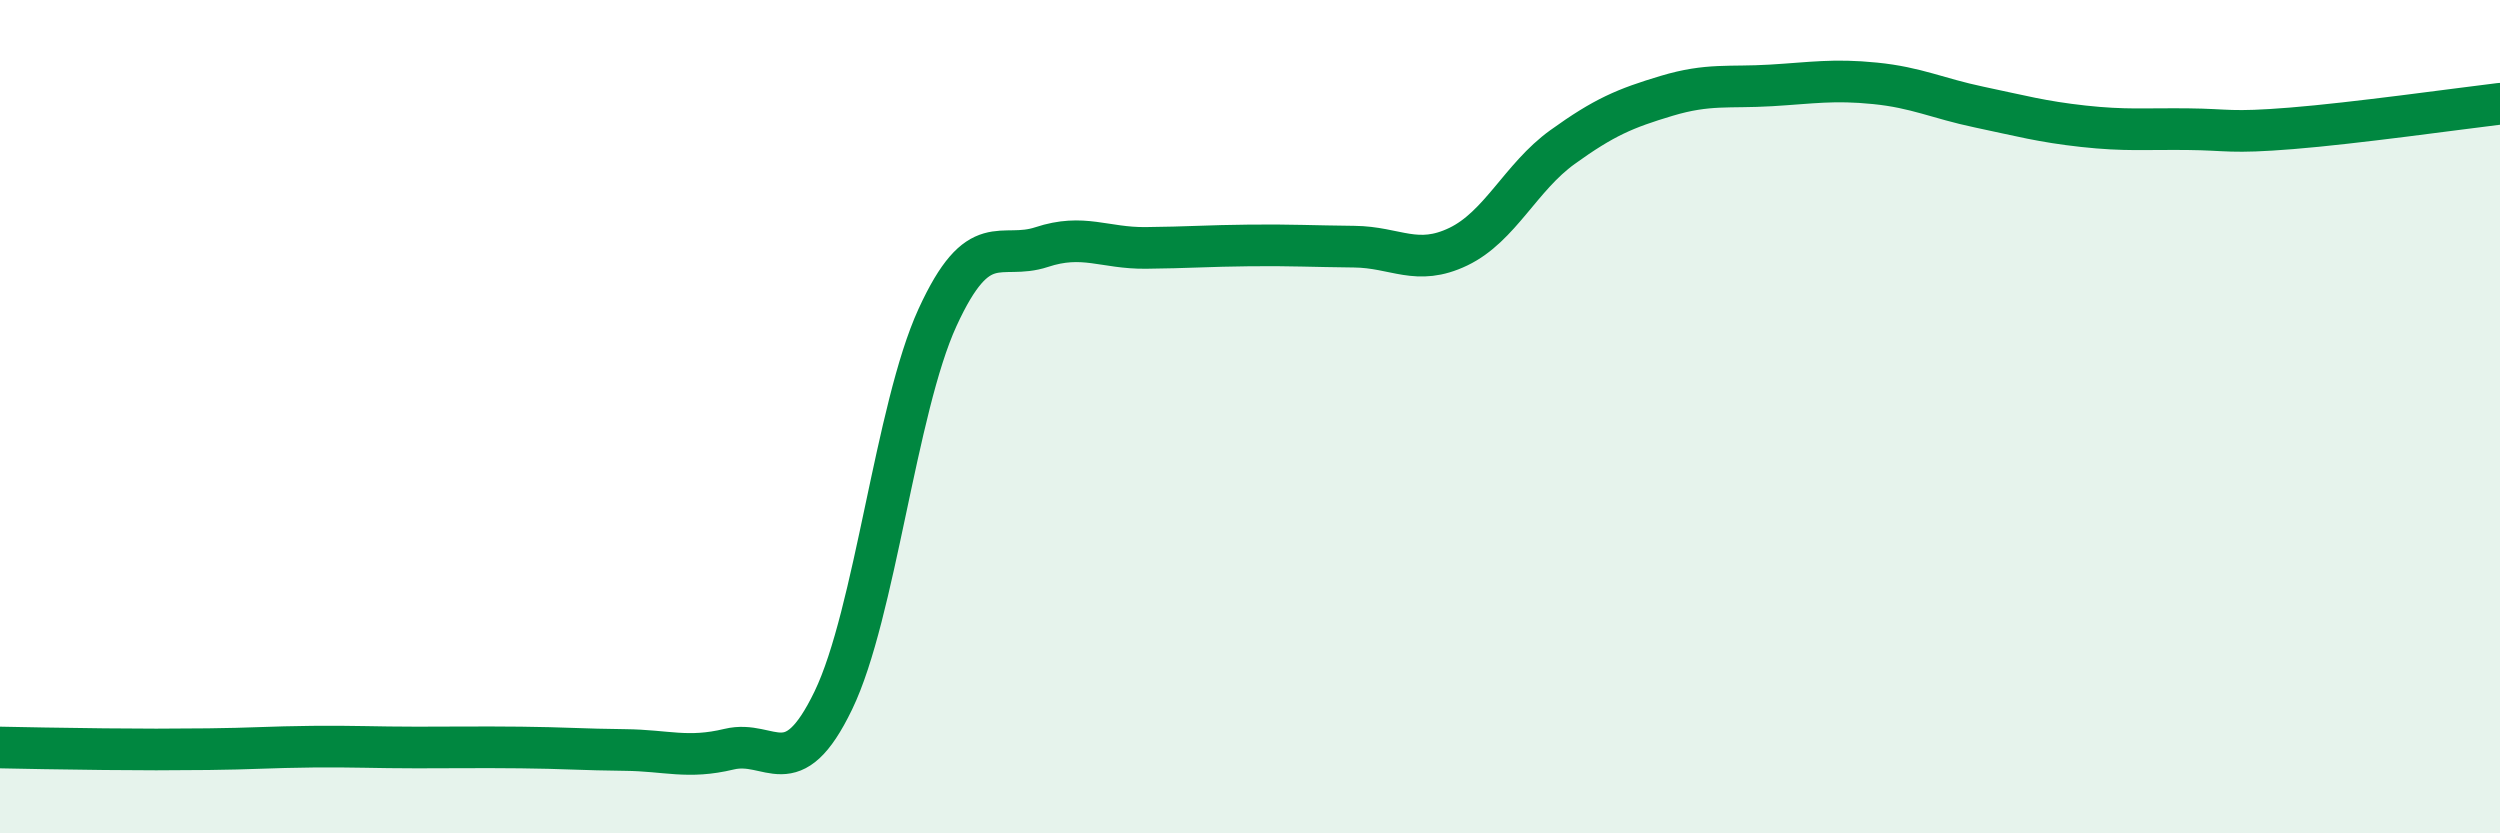
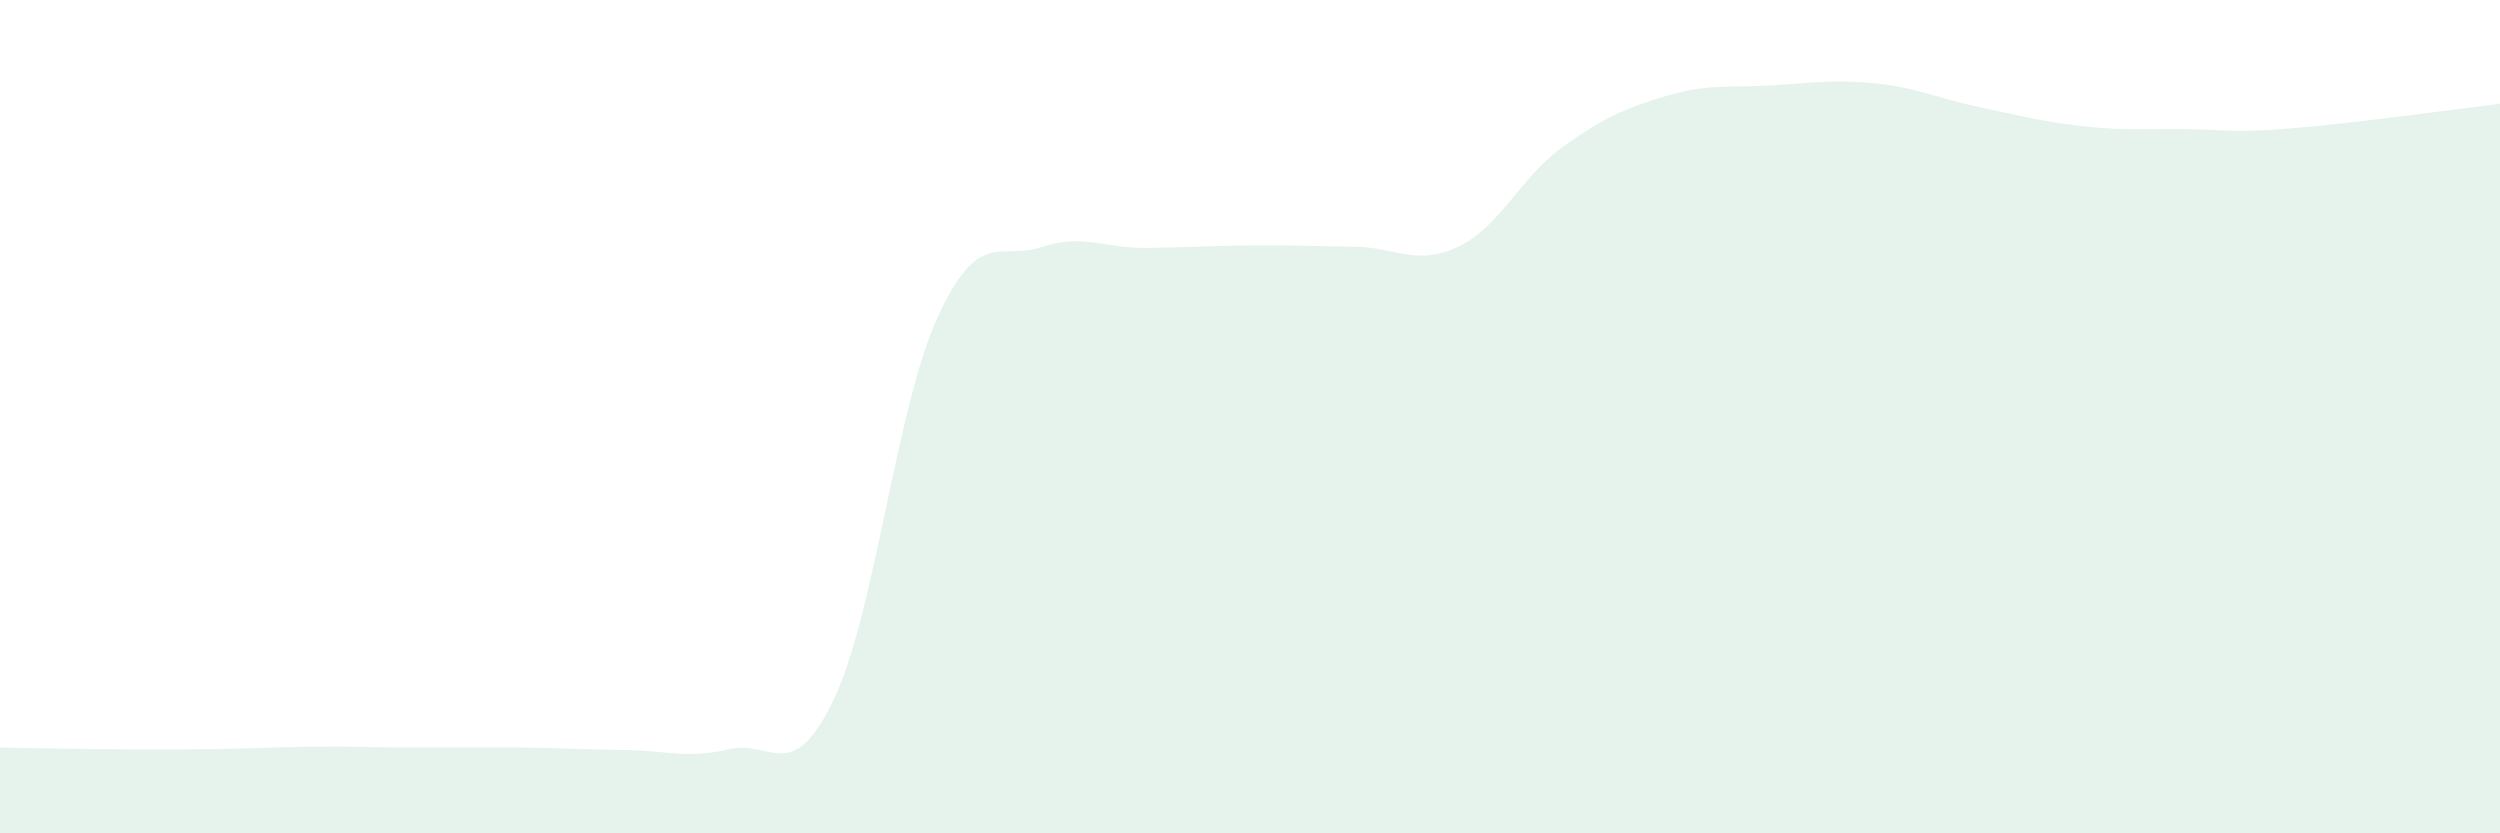
<svg xmlns="http://www.w3.org/2000/svg" width="60" height="20" viewBox="0 0 60 20">
  <path d="M 0,17.94 C 0.5,17.95 1.5,17.97 2.5,17.98 C 3.5,17.99 4,17.99 5,17.98 C 6,17.97 6.5,17.93 7.5,17.92 C 8.5,17.91 9,17.94 10,17.94 C 11,17.94 11.5,17.93 12.5,17.94 C 13.5,17.95 14,17.99 15,18 C 16,18.01 16.5,18.22 17.5,17.98 C 18.5,17.74 19,18.88 20,16.81 C 21,14.74 21.5,9.8 22.5,7.62 C 23.5,5.44 24,6.26 25,5.93 C 26,5.6 26.5,5.96 27.5,5.95 C 28.5,5.94 29,5.9 30,5.89 C 31,5.88 31.5,5.91 32.5,5.92 C 33.5,5.93 34,6.4 35,5.92 C 36,5.44 36.5,4.25 37.5,3.53 C 38.5,2.81 39,2.6 40,2.3 C 41,2 41.5,2.11 42.5,2.05 C 43.5,1.99 44,1.9 45,2 C 46,2.1 46.5,2.36 47.5,2.57 C 48.5,2.78 49,2.92 50,3.03 C 51,3.14 51.5,3.09 52.5,3.1 C 53.5,3.11 53.5,3.2 55,3.08 C 56.5,2.96 59,2.61 60,2.49L60 20L0 20Z" fill="#008740" opacity="0.1" stroke-linecap="round" stroke-linejoin="round" />
-   <path d="M 0,17.94 C 0.5,17.95 1.5,17.97 2.5,17.98 C 3.5,17.99 4,17.99 5,17.98 C 6,17.97 6.5,17.93 7.5,17.92 C 8.5,17.91 9,17.94 10,17.94 C 11,17.94 11.5,17.93 12.5,17.94 C 13.5,17.95 14,17.99 15,18 C 16,18.01 16.5,18.22 17.5,17.98 C 18.5,17.74 19,18.88 20,16.81 C 21,14.74 21.5,9.8 22.5,7.62 C 23.5,5.44 24,6.26 25,5.93 C 26,5.6 26.5,5.96 27.5,5.95 C 28.5,5.94 29,5.9 30,5.89 C 31,5.88 31.5,5.91 32.5,5.92 C 33.5,5.93 34,6.4 35,5.92 C 36,5.44 36.5,4.25 37.5,3.53 C 38.5,2.81 39,2.6 40,2.3 C 41,2 41.5,2.11 42.5,2.05 C 43.5,1.99 44,1.9 45,2 C 46,2.1 46.5,2.36 47.5,2.57 C 48.5,2.78 49,2.92 50,3.03 C 51,3.14 51.5,3.09 52.5,3.1 C 53.5,3.11 53.5,3.2 55,3.08 C 56.5,2.96 59,2.61 60,2.49" stroke="#008740" stroke-width="1" fill="none" stroke-linecap="round" stroke-linejoin="round" />
</svg>